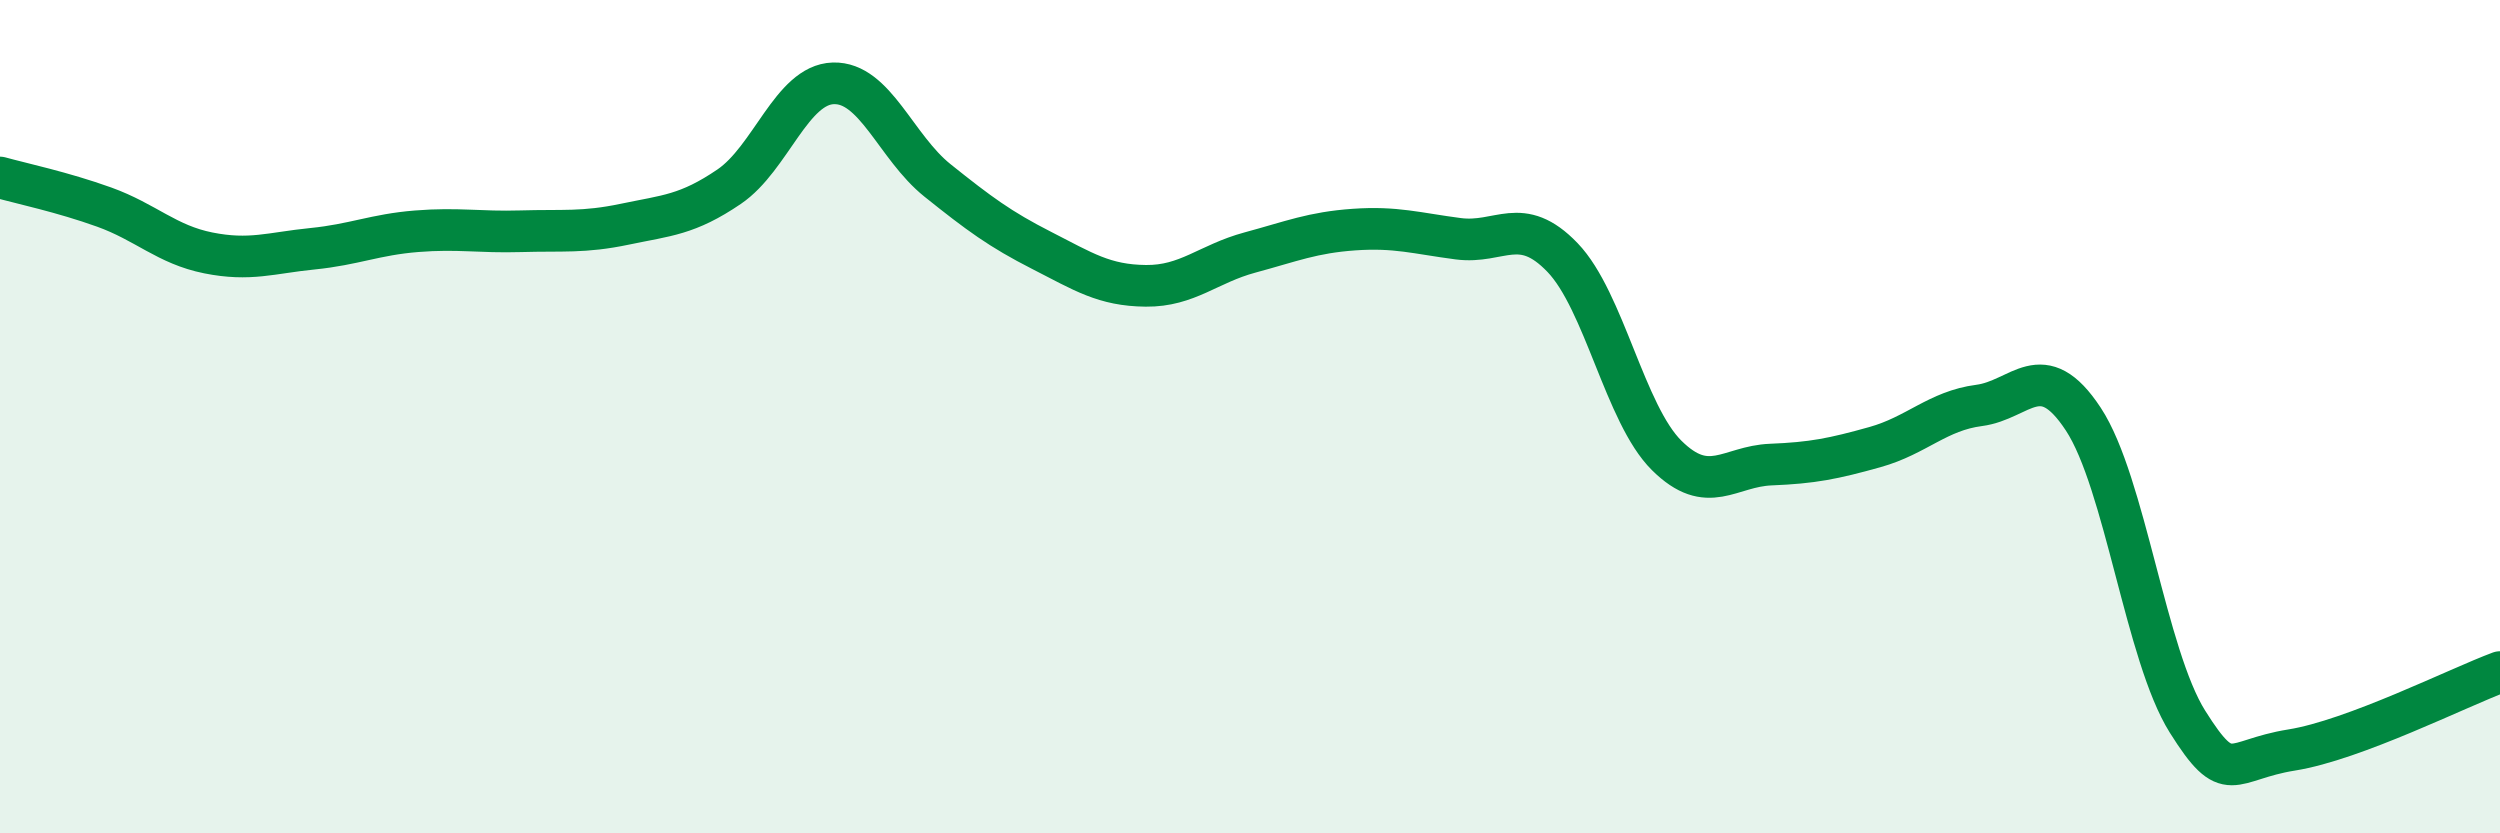
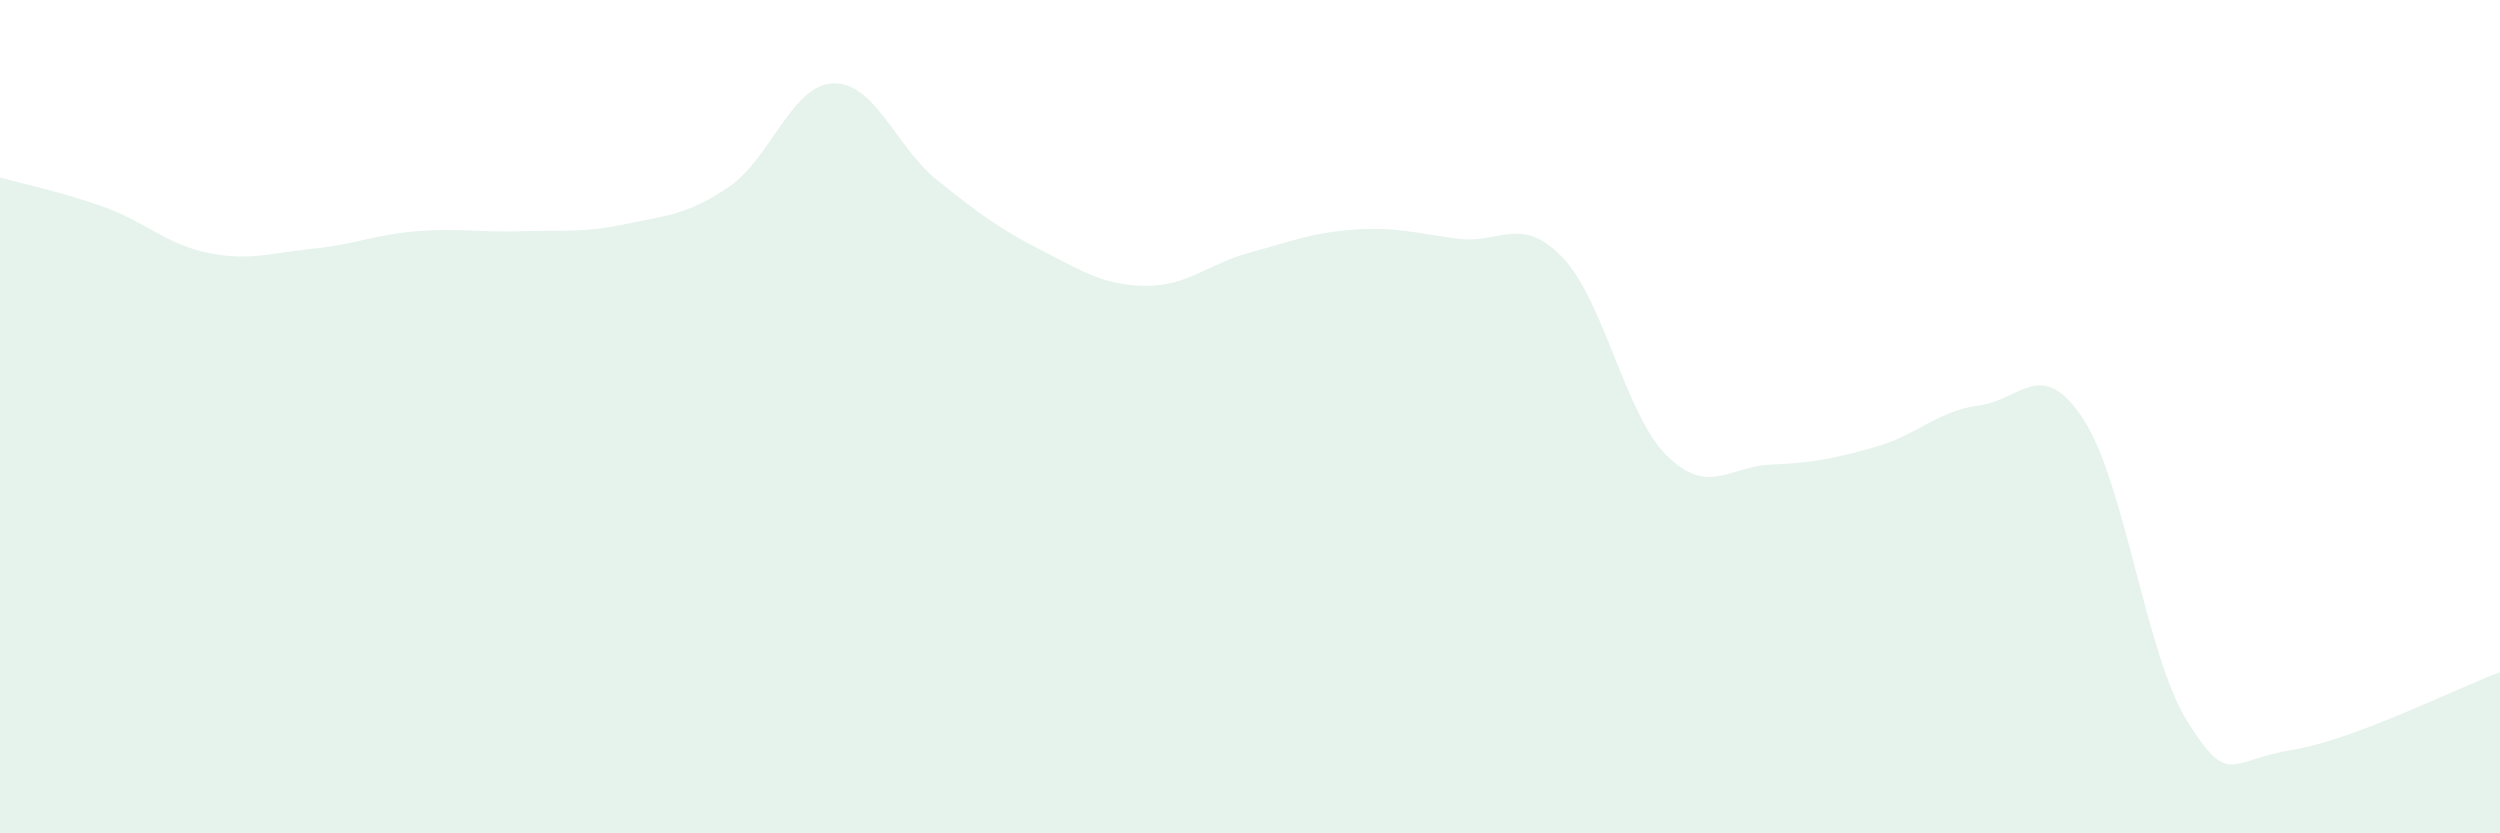
<svg xmlns="http://www.w3.org/2000/svg" width="60" height="20" viewBox="0 0 60 20">
  <path d="M 0,4.26 C 0.5,4.4 1.5,4.61 2.5,4.97 C 3.5,5.33 4,5.87 5,6.07 C 6,6.27 6.5,6.07 7.5,5.97 C 8.5,5.87 9,5.63 10,5.55 C 11,5.47 11.5,5.58 12.5,5.55 C 13.5,5.52 14,5.59 15,5.38 C 16,5.17 16.5,5.16 17.5,4.48 C 18.5,3.8 19,2.03 20,2 C 21,1.97 21.5,3.53 22.5,4.33 C 23.5,5.13 24,5.5 25,6.01 C 26,6.52 26.5,6.85 27.5,6.86 C 28.5,6.87 29,6.33 30,6.06 C 31,5.79 31.5,5.58 32.5,5.51 C 33.5,5.44 34,5.6 35,5.73 C 36,5.86 36.5,5.14 37.5,6.18 C 38.5,7.22 39,9.94 40,10.93 C 41,11.92 41.5,11.19 42.5,11.15 C 43.5,11.11 44,11.01 45,10.73 C 46,10.45 46.5,9.86 47.5,9.73 C 48.5,9.6 49,8.54 50,10.06 C 51,11.58 51.5,15.73 52.5,17.32 C 53.5,18.91 53.5,18.24 55,18 C 56.5,17.76 59,16.5 60,16.13L60 20L0 20Z" fill="#008740" opacity="0.1" stroke-linecap="round" stroke-linejoin="round" />
-   <path d="M 0,4.26 C 0.5,4.4 1.5,4.61 2.5,4.97 C 3.5,5.33 4,5.87 5,6.07 C 6,6.27 6.5,6.07 7.5,5.97 C 8.5,5.87 9,5.63 10,5.55 C 11,5.47 11.5,5.58 12.5,5.55 C 13.5,5.52 14,5.59 15,5.38 C 16,5.17 16.5,5.16 17.5,4.48 C 18.5,3.8 19,2.03 20,2 C 21,1.97 21.5,3.53 22.5,4.33 C 23.5,5.13 24,5.5 25,6.01 C 26,6.52 26.5,6.85 27.5,6.86 C 28.5,6.87 29,6.33 30,6.06 C 31,5.79 31.5,5.58 32.5,5.51 C 33.5,5.44 34,5.6 35,5.73 C 36,5.86 36.5,5.14 37.5,6.18 C 38.5,7.22 39,9.94 40,10.93 C 41,11.92 41.5,11.19 42.5,11.15 C 43.5,11.11 44,11.01 45,10.73 C 46,10.45 46.5,9.86 47.5,9.73 C 48.5,9.6 49,8.54 50,10.06 C 51,11.58 51.5,15.73 52.5,17.32 C 53.5,18.91 53.5,18.24 55,18 C 56.5,17.76 59,16.5 60,16.13" stroke="#008740" stroke-width="1" fill="none" stroke-linecap="round" stroke-linejoin="round" />
</svg>